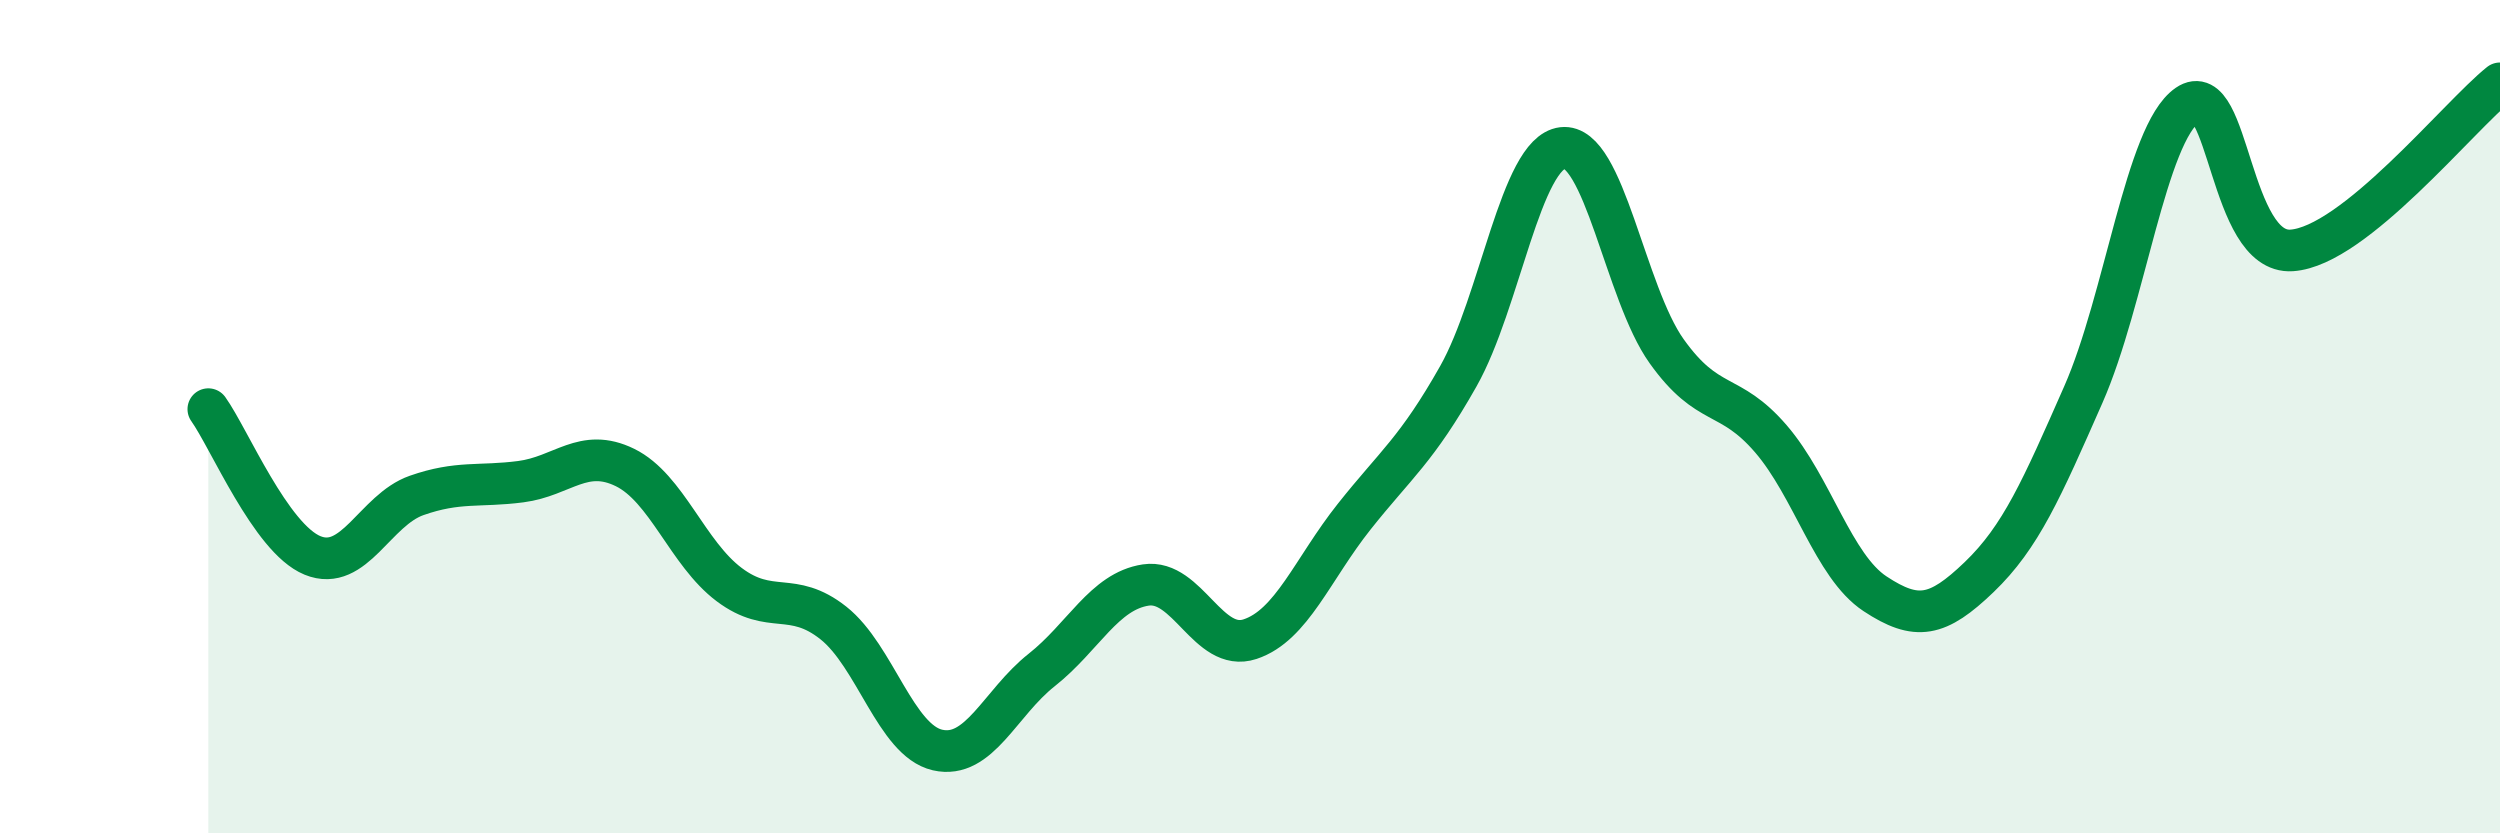
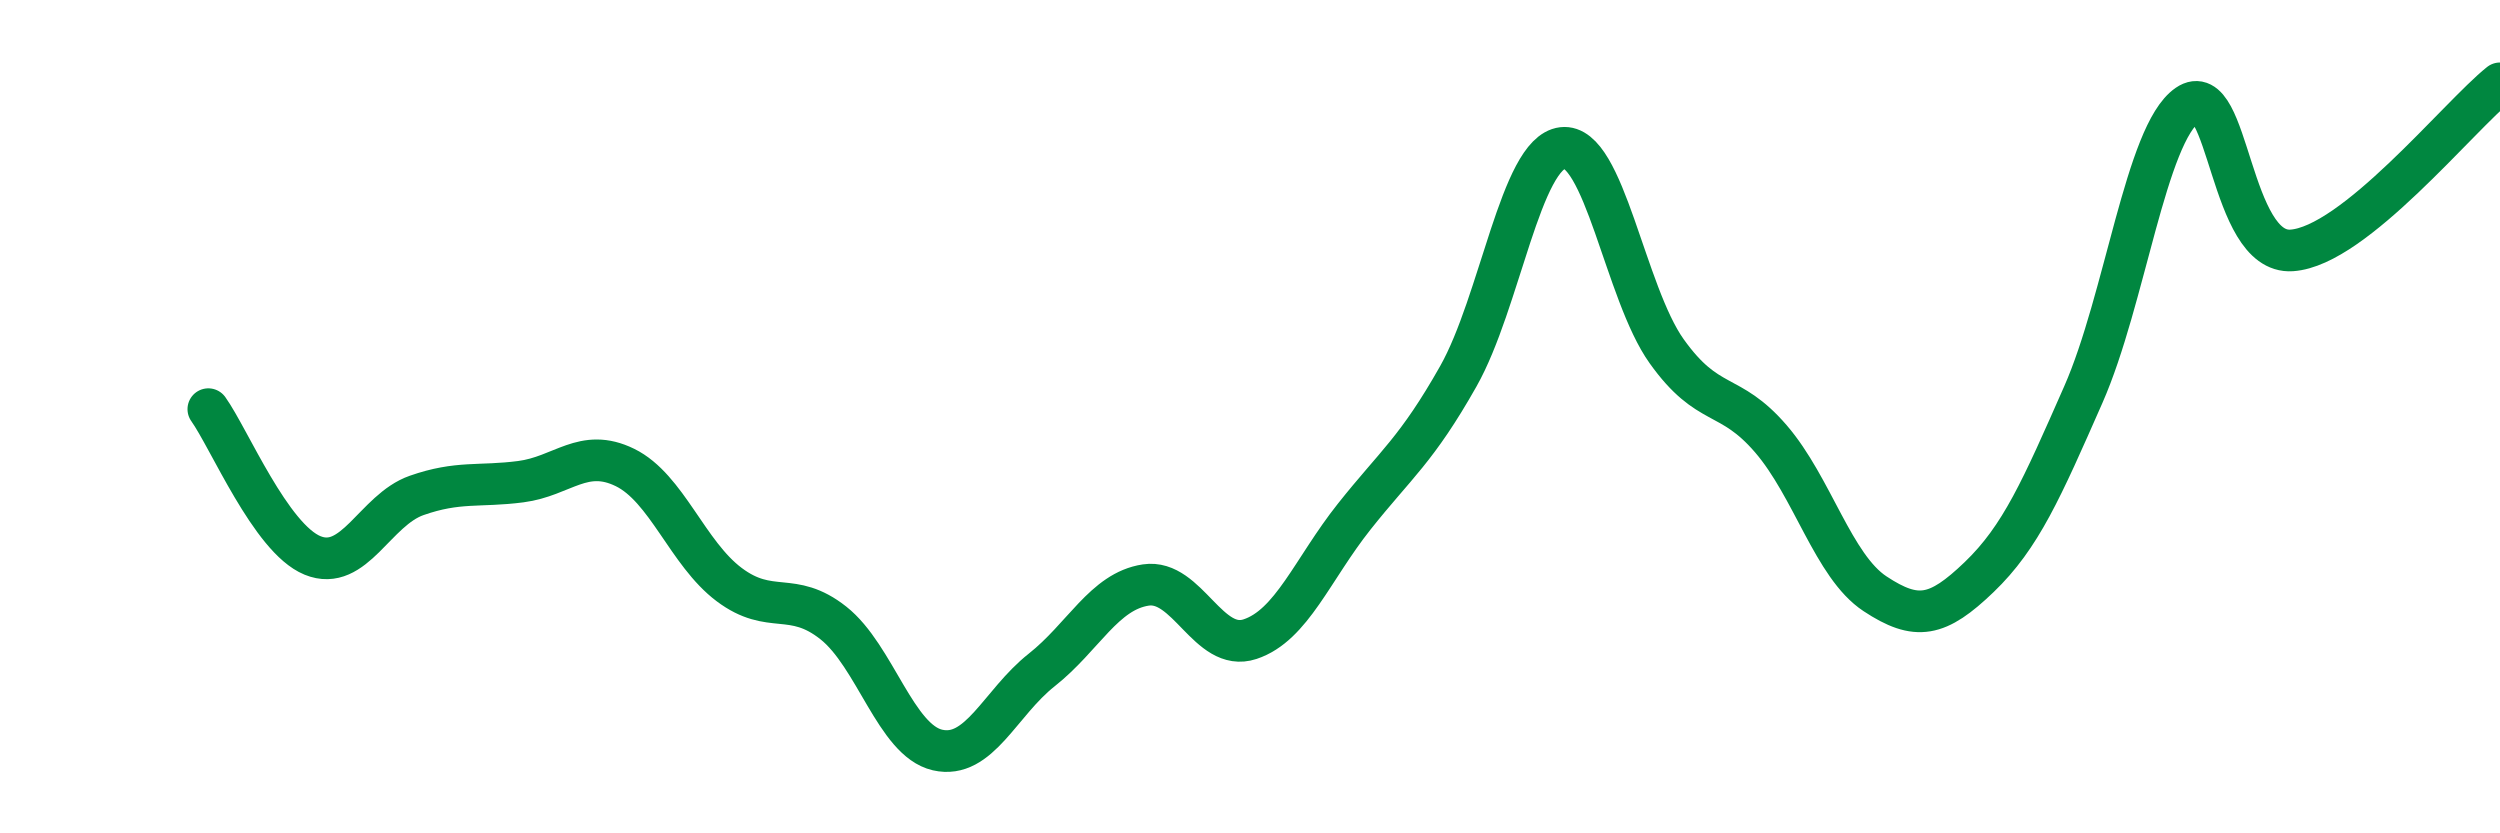
<svg xmlns="http://www.w3.org/2000/svg" width="60" height="20" viewBox="0 0 60 20">
-   <path d="M 5,9.82 C 5.5,10.52 6.5,12.92 7.5,13.33 C 8.5,13.74 9,12.24 10,11.89 C 11,11.54 11.5,11.69 12.5,11.56 C 13.5,11.43 14,10.73 15,11.22 C 16,11.71 16.5,13.28 17.5,14.03 C 18.5,14.78 19,14.16 20,14.95 C 21,15.74 21.5,17.77 22.5,18 C 23.5,18.23 24,16.87 25,16.08 C 26,15.29 26.5,14.19 27.5,14.04 C 28.5,13.89 29,15.67 30,15.34 C 31,15.01 31.5,13.66 32.5,12.4 C 33.5,11.14 34,10.8 35,9.03 C 36,7.26 36.5,3.67 37.5,3.55 C 38.5,3.43 39,7.03 40,8.43 C 41,9.83 41.5,9.37 42.5,10.53 C 43.5,11.69 44,13.59 45,14.25 C 46,14.91 46.5,14.81 47.5,13.85 C 48.5,12.89 49,11.74 50,9.47 C 51,7.2 51.5,3.21 52.5,2.52 C 53.5,1.83 53.5,6.11 55,6.01 C 56.5,5.91 59,2.8 60,2L60 20L5 20Z" fill="#008740" opacity="0.1" stroke-linecap="round" stroke-linejoin="round" />
  <path d="M 5,9.82 C 5.5,10.52 6.5,12.92 7.5,13.33 C 8.5,13.74 9,12.24 10,11.89 C 11,11.54 11.5,11.69 12.5,11.56 C 13.5,11.43 14,10.73 15,11.22 C 16,11.71 16.5,13.28 17.5,14.03 C 18.5,14.78 19,14.16 20,14.95 C 21,15.74 21.5,17.77 22.5,18 C 23.5,18.23 24,16.87 25,16.08 C 26,15.29 26.5,14.19 27.5,14.04 C 28.5,13.89 29,15.67 30,15.34 C 31,15.01 31.5,13.66 32.5,12.4 C 33.5,11.14 34,10.8 35,9.03 C 36,7.26 36.5,3.67 37.5,3.55 C 38.5,3.43 39,7.03 40,8.43 C 41,9.83 41.5,9.37 42.5,10.53 C 43.5,11.69 44,13.59 45,14.25 C 46,14.91 46.5,14.81 47.5,13.85 C 48.5,12.89 49,11.74 50,9.47 C 51,7.2 51.5,3.21 52.5,2.52 C 53.5,1.83 53.5,6.11 55,6.01 C 56.5,5.91 59,2.8 60,2" stroke="#008740" stroke-width="1" fill="none" stroke-linecap="round" stroke-linejoin="round" />
</svg>